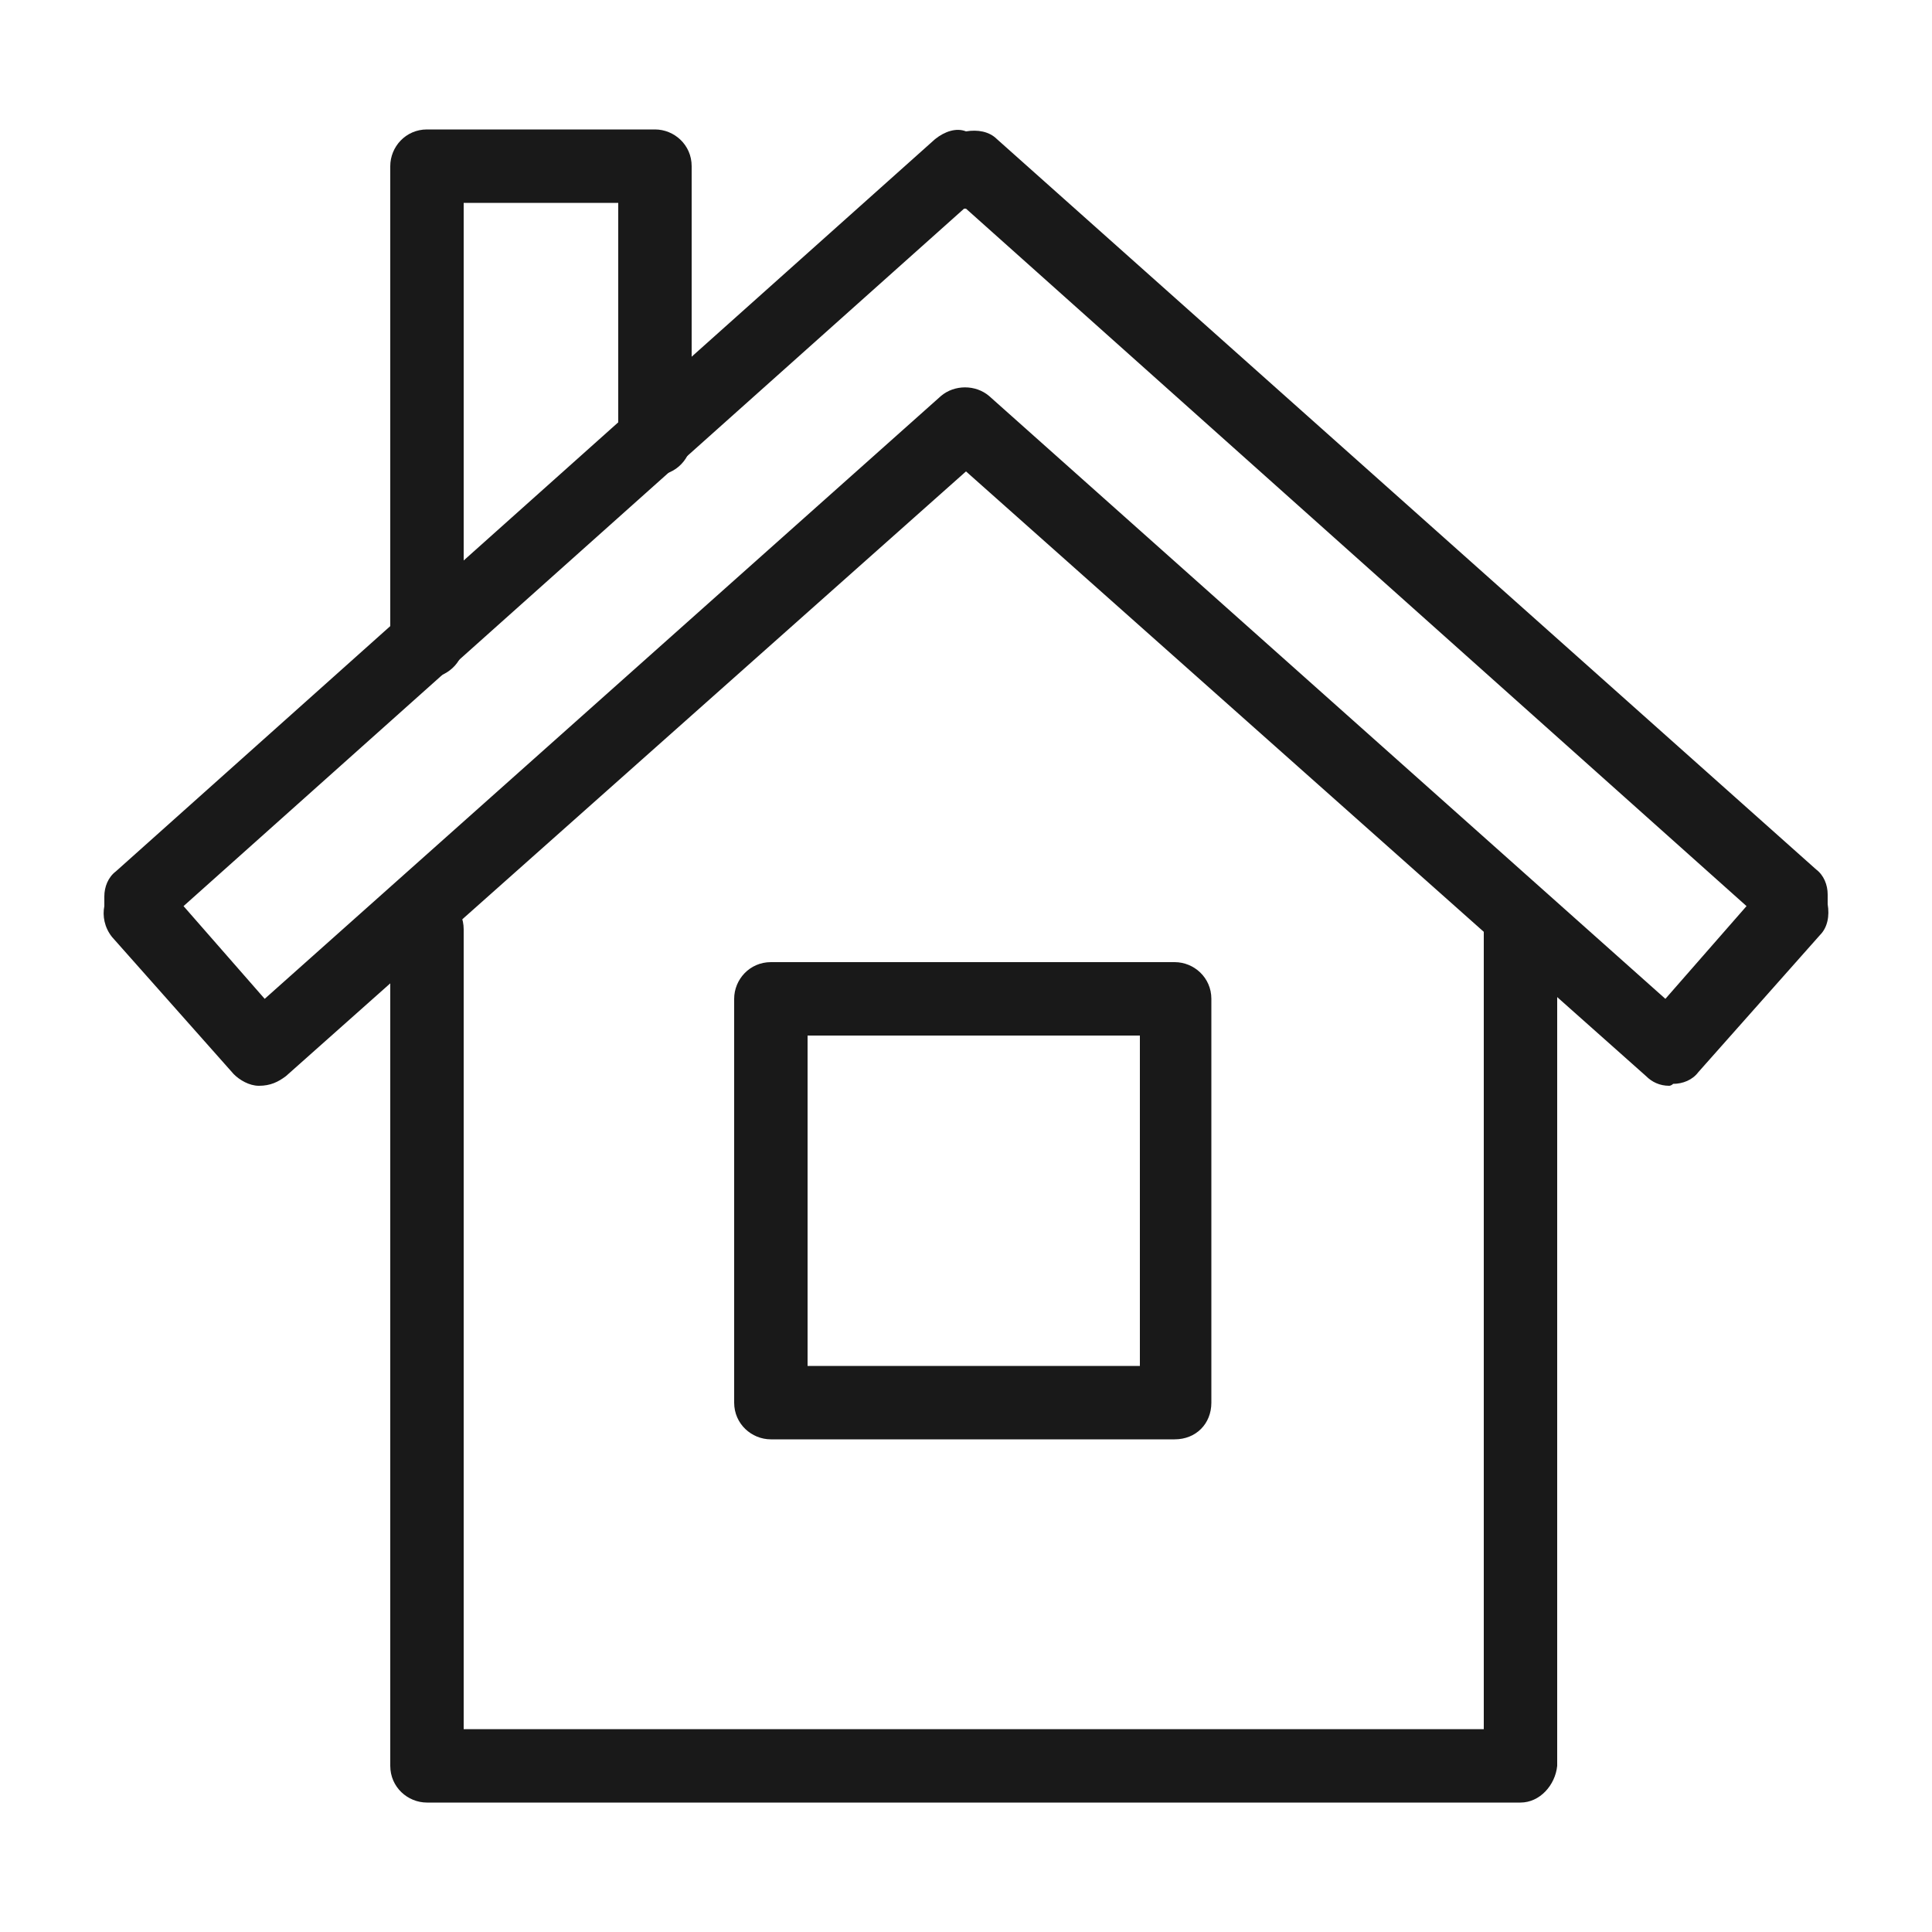
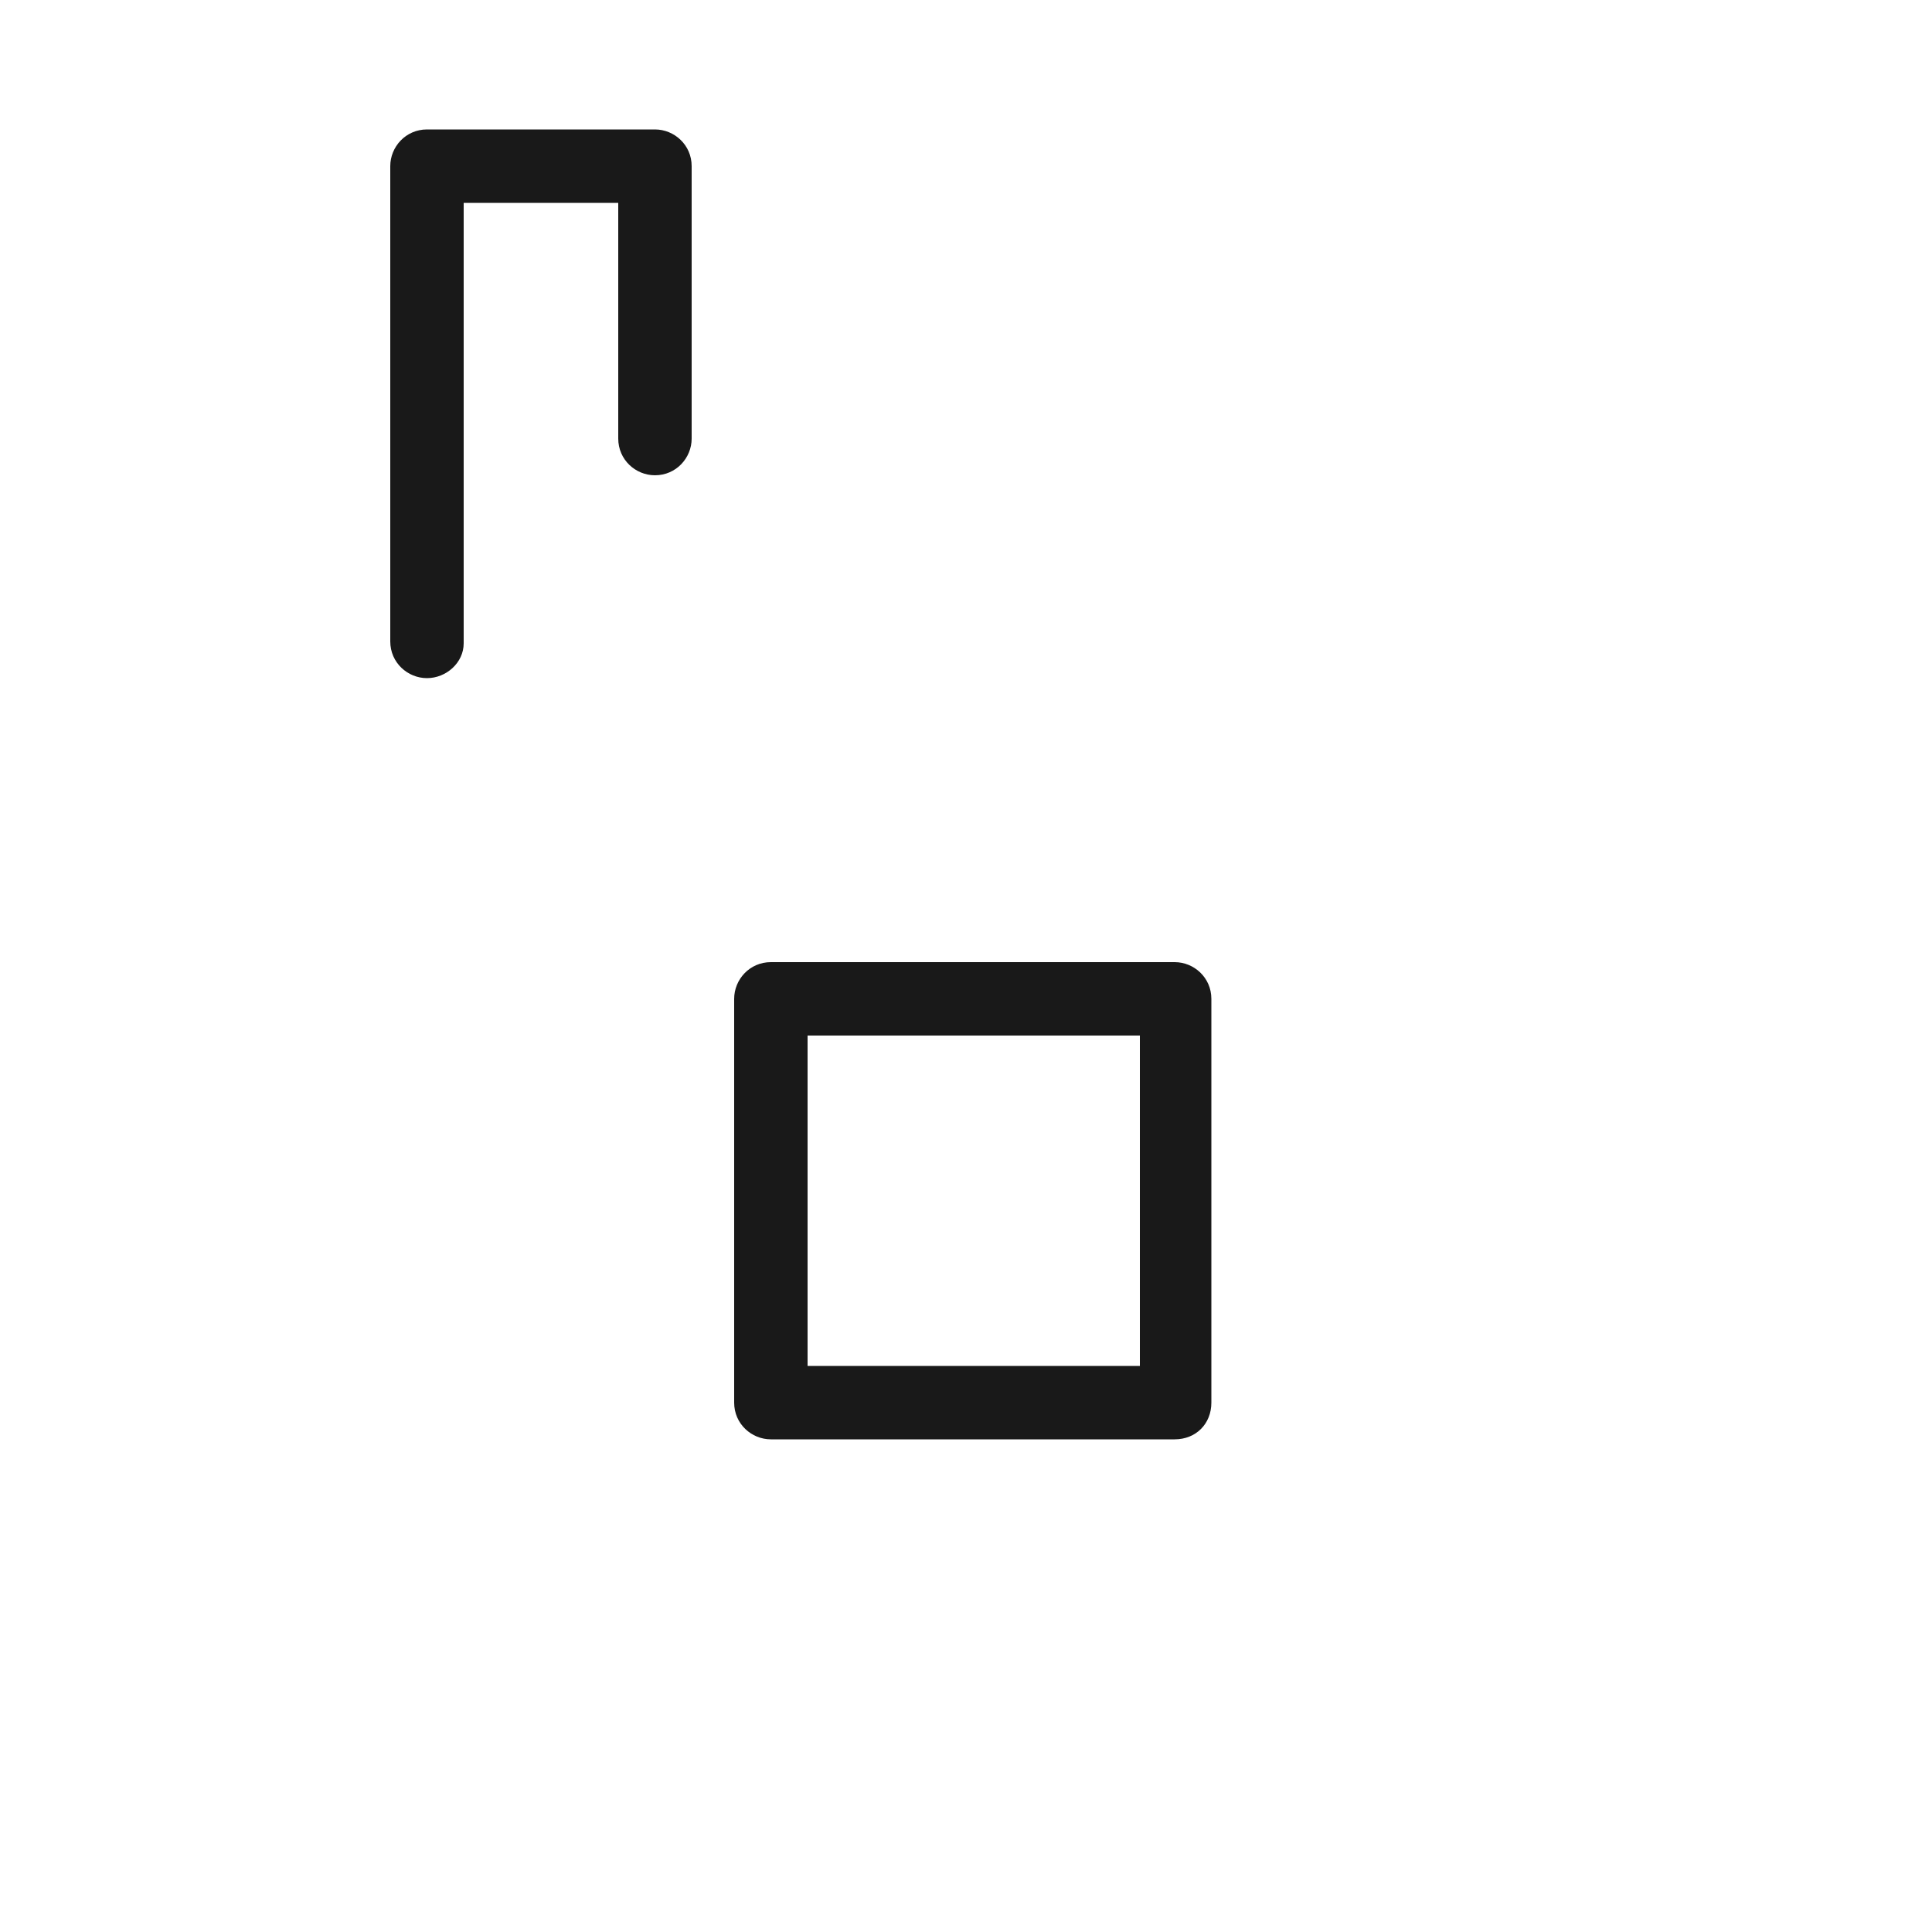
<svg xmlns="http://www.w3.org/2000/svg" viewBox="0 0 100 100">
  <style>.st0{fill:#191919}</style>
  <g id="_x31_35">
-     <path class="st0" d="M78.7 93.3H22.1c-1 0-1.9-.8-1.9-1.9V48.1c0-1 .8-1.9 1.9-1.9 1 0 1.9.8 1.9 1.9v41.4h52.8V48.1c0-1 .8-1.9 1.9-1.9 1 0 1.9.8 1.9 1.9v43.3c-.1 1-.9 1.9-1.9 1.9z" />
    <path class="st0" d="M60.8 74.5H39.9c-1 0-1.9-.8-1.9-1.9V51.7c0-1 .8-1.9 1.9-1.9h20.9c1 0 1.9.8 1.9 1.9v20.9c0 1.1-.8 1.9-1.9 1.9zm-19-3.8H59V53.6H41.8v17.1zM22.1 35.1c-1 0-1.9-.8-1.9-1.9V8.6c0-1 .8-1.9 1.9-1.9h11.8c1 0 1.9.8 1.9 1.9v14.1c0 1-.8 1.9-1.9 1.9-1 0-1.9-.8-1.9-1.9V10.5h-8v22.8c0 1-.9 1.8-1.9 1.8z" />
-     <path class="st0" d="M86.4 56.2c-.5 0-.9-.2-1.2-.5L50 24.4 14.8 55.7c-.4.3-.8.5-1.4.5-.5 0-1-.3-1.3-.6l-6.3-7.1c-.4-.5-.5-1.1-.4-1.6v-.5c0-.5.2-1 .6-1.3L48.4 7.2c.5-.4 1.1-.6 1.6-.4.6-.1 1.2 0 1.6.4L94 45c.4.3.6.8.6 1.3v.5c.1.6 0 1.2-.4 1.6l-6.3 7.1c-.3.4-.8.6-1.3.6-.1.1-.2.1-.2.1zM9.5 46.9l4.2 4.8 35-31.2c.7-.6 1.8-.6 2.5 0l35 31.2 4.2-4.8L50 10.8h-.1L9.5 46.9z" />
  </g>
</svg>